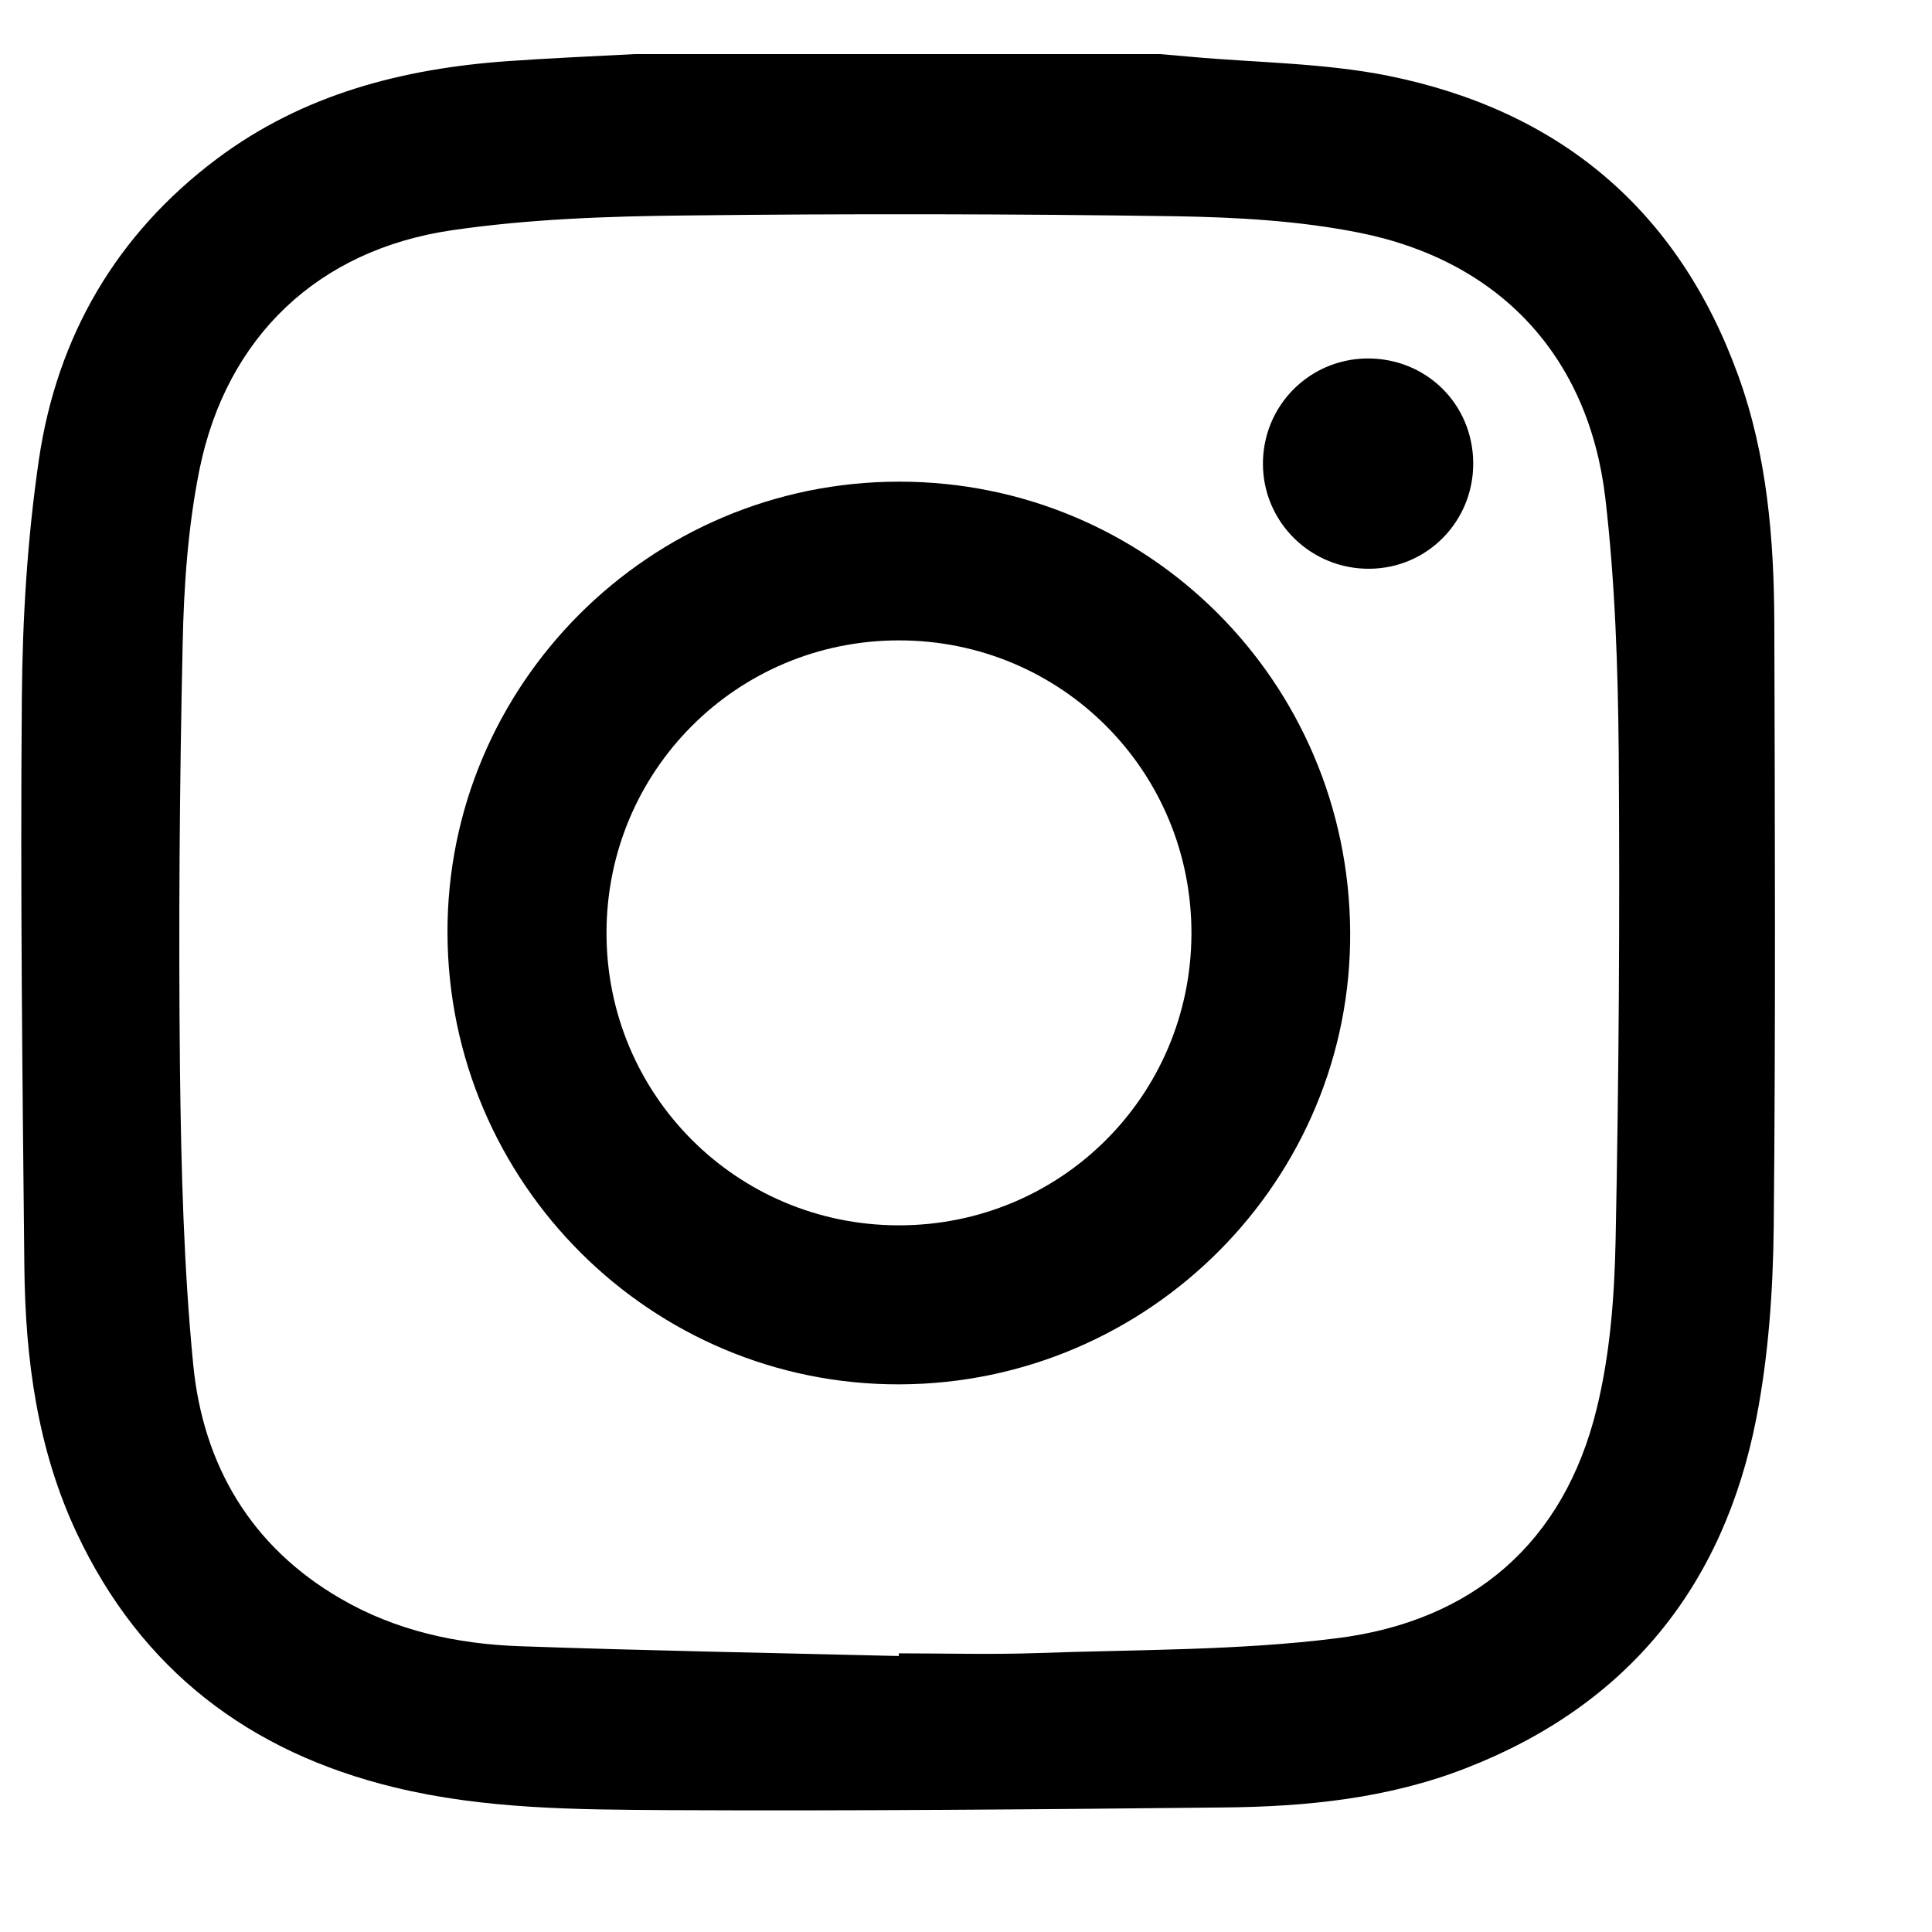
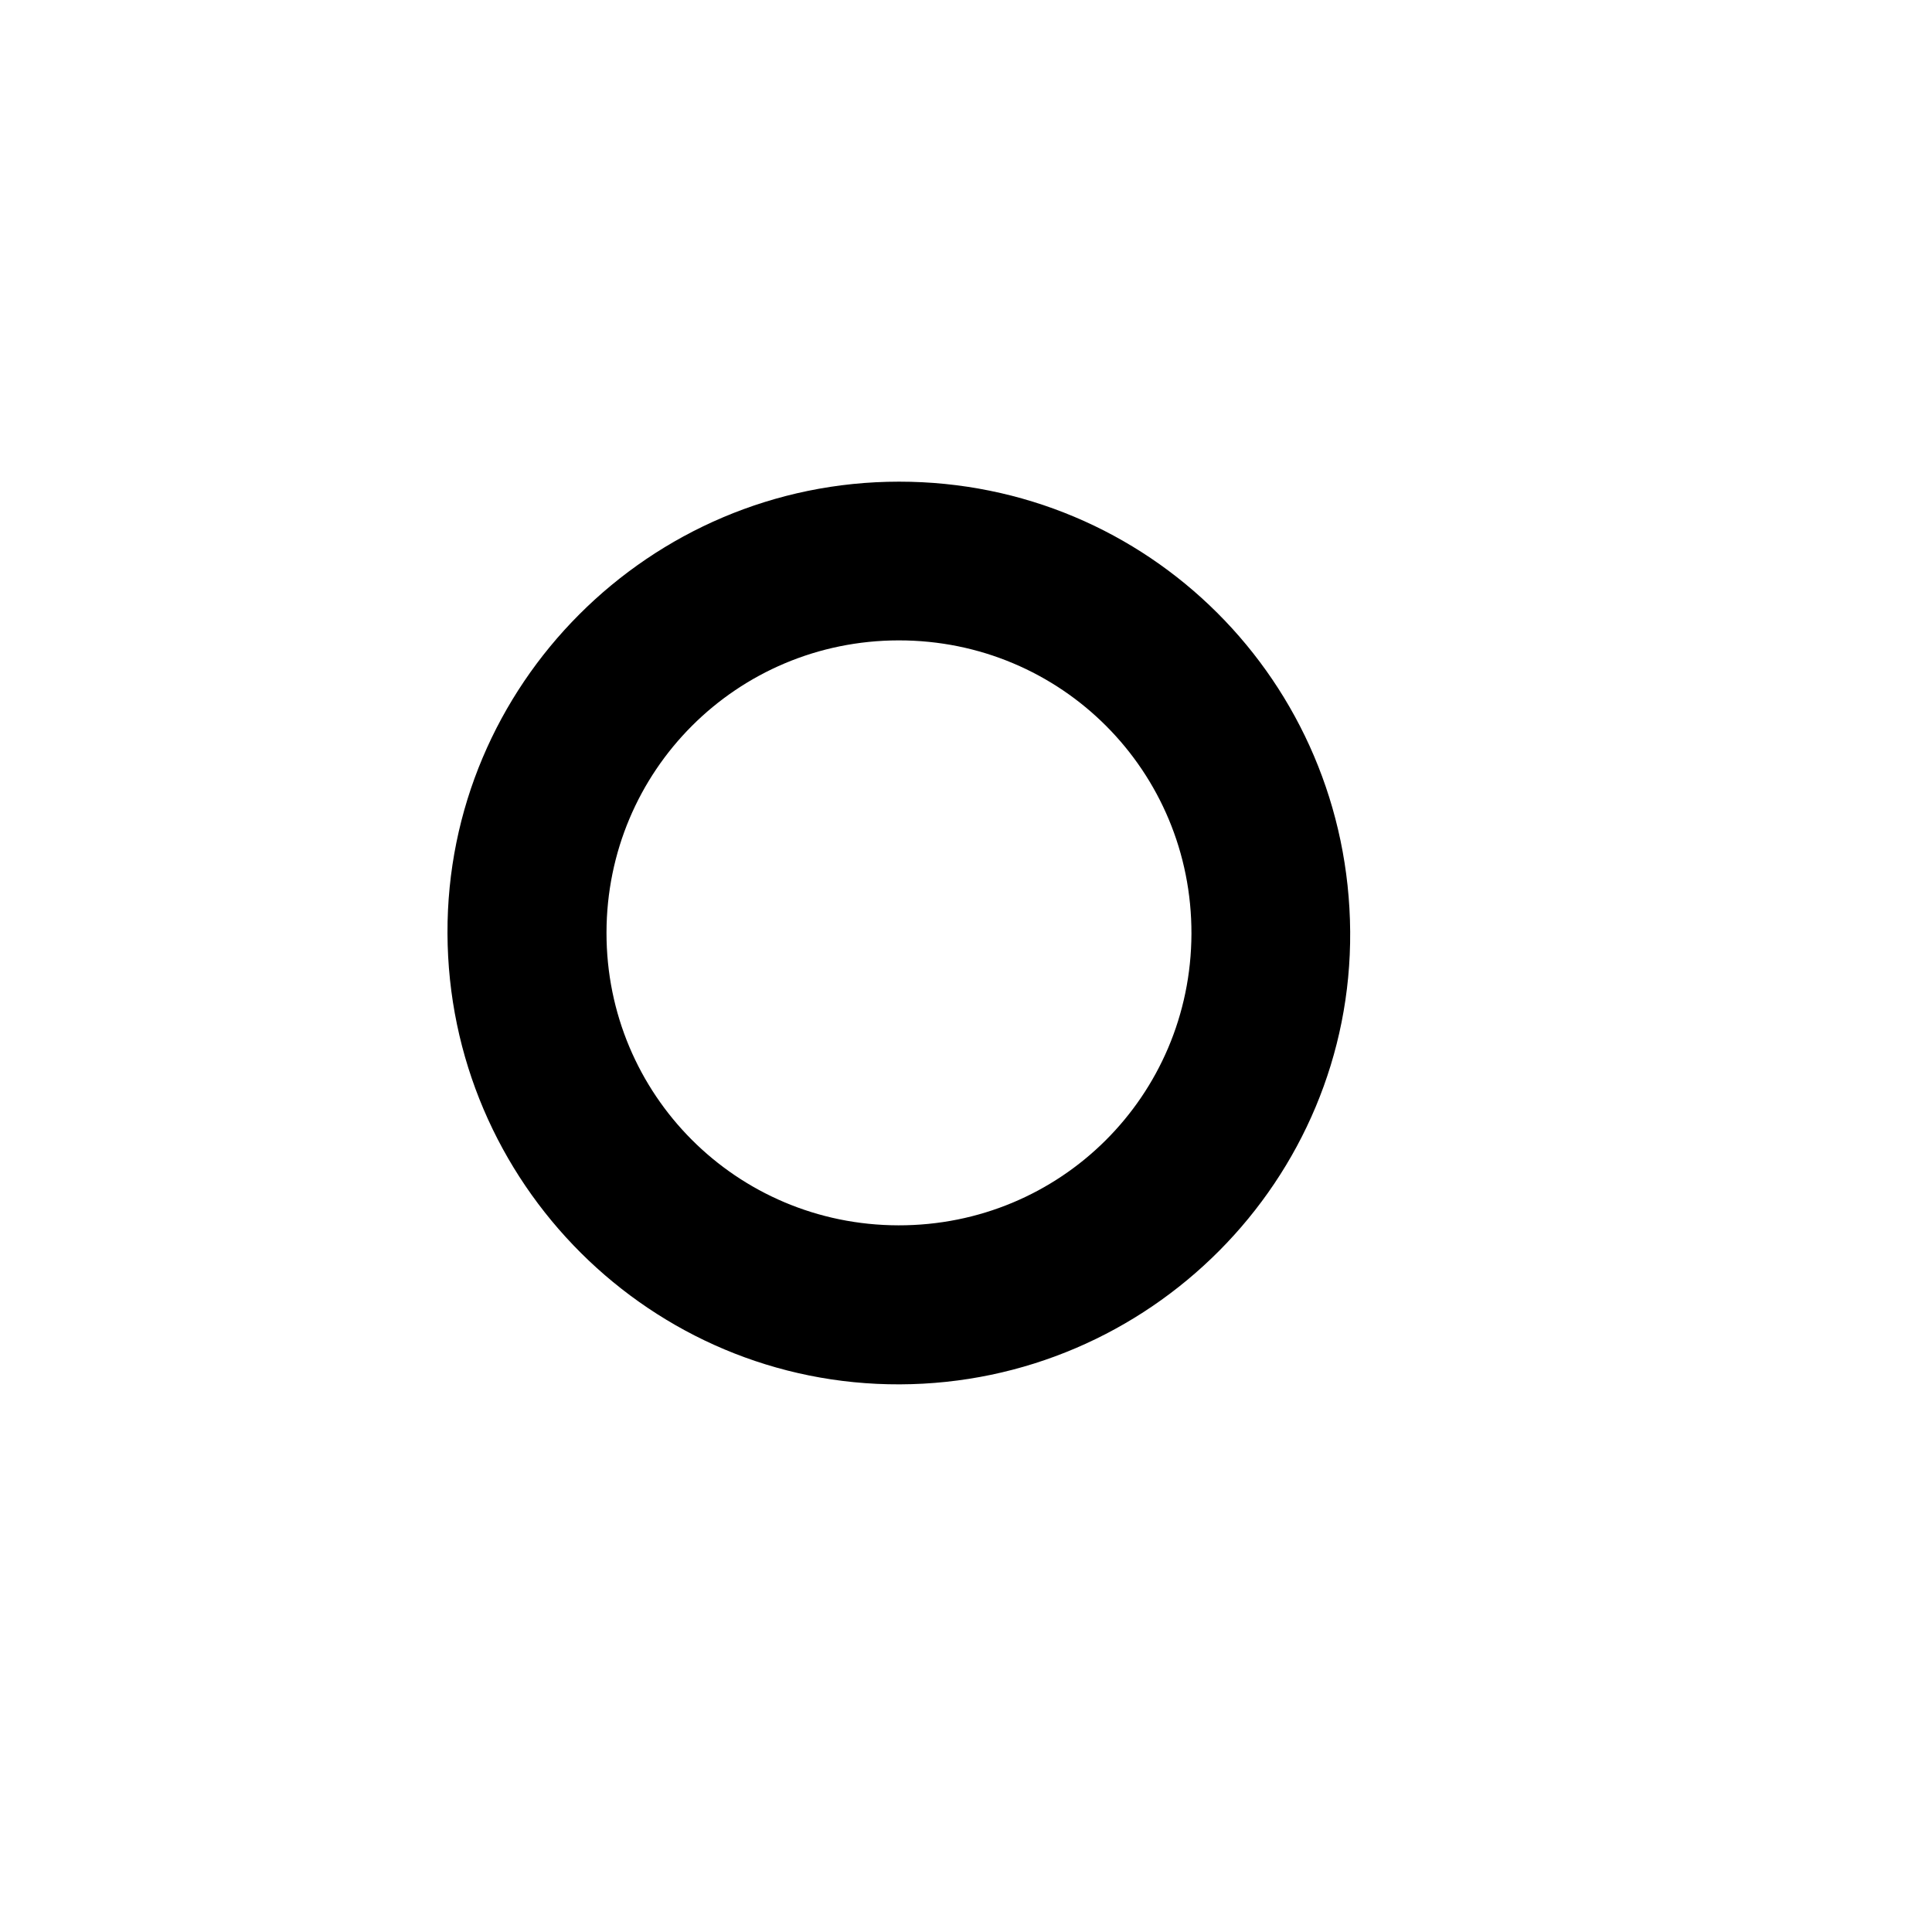
<svg xmlns="http://www.w3.org/2000/svg" width="13px" height="13px" viewBox="0 0 13 13" version="1.1">
  <title>Group 2</title>
  <g id="Symbols" stroke="none" stroke-width="1" fill="none" fill-rule="evenodd">
    <g id="Footer/p1" transform="translate(-808, -408)" fill="#000000">
      <g id="Group-4" transform="translate(772, 408)">
        <g id="Group-2" transform="translate(36.143, 0.364)">
-           <path d="M5.905,10.779 L5.905,10.761 C6.217,10.761 6.529,10.77 6.841,10.759 C7.512,10.735 8.19,10.743 8.855,10.659 C9.765,10.544 10.38,10.019 10.601,9.114 C10.691,8.748 10.72,8.362 10.728,7.983 C10.75,6.89 10.757,5.797 10.749,4.704 C10.744,4.132 10.725,3.556 10.659,2.988 C10.547,2.034 9.948,1.391 9.004,1.202 C8.599,1.121 8.179,1.098 7.765,1.091 C6.665,1.075 5.564,1.073 4.464,1.086 C3.942,1.091 3.416,1.11 2.9,1.185 C1.997,1.316 1.382,1.903 1.2,2.792 C1.122,3.177 1.094,3.577 1.086,3.972 C1.065,4.926 1.058,5.881 1.068,6.835 C1.076,7.496 1.093,8.159 1.157,8.817 C1.223,9.493 1.545,10.044 2.151,10.394 C2.521,10.609 2.932,10.698 3.354,10.713 C4.205,10.743 5.054,10.758 5.905,10.779 M4.129,0 L7.663,0 C7.731,0.006 7.8,0.012 7.868,0.018 C8.311,0.058 8.763,0.059 9.198,0.146 C10.347,0.378 11.148,1.045 11.552,2.16 C11.748,2.699 11.794,3.263 11.796,3.83 C11.8,5.185 11.805,6.54 11.792,7.895 C11.787,8.323 11.757,8.759 11.675,9.179 C11.454,10.311 10.806,11.112 9.72,11.534 C9.197,11.738 8.645,11.793 8.09,11.798 C6.842,11.811 5.595,11.822 4.349,11.816 C3.734,11.812 3.117,11.81 2.512,11.663 C1.534,11.426 0.807,10.871 0.375,9.955 C0.109,9.391 0.028,8.784 0.021,8.169 C0.008,6.891 -0.007,5.613 0.004,4.336 C0.008,3.799 0.041,3.258 0.119,2.727 C0.241,1.9 0.639,1.213 1.316,0.705 C1.896,0.27 2.567,0.097 3.278,0.047 C3.561,0.027 3.845,0.015 4.129,0" id="Fill-4" />
          <path d="M3.938,5.912 C3.937,7.001 4.812,7.879 5.902,7.881 C6.993,7.883 7.87,7.01 7.874,5.92 C7.877,4.825 6.999,3.944 5.904,3.945 C4.815,3.946 3.939,4.822 3.938,5.912 M2.868,5.916 C2.862,4.244 4.228,2.877 5.906,2.877 C7.581,2.876 8.93,4.223 8.942,5.904 C8.954,7.575 7.591,8.945 5.912,8.951 C4.239,8.957 2.874,7.596 2.868,5.916" id="Fill-6" />
-           <path d="M9.77,2.75 C9.773,3.142 9.463,3.459 9.075,3.463 C8.68,3.468 8.357,3.152 8.355,2.76 C8.353,2.369 8.663,2.054 9.052,2.048 C9.451,2.043 9.767,2.353 9.77,2.75" id="Fill-8" />
        </g>
      </g>
    </g>
  </g>
</svg>